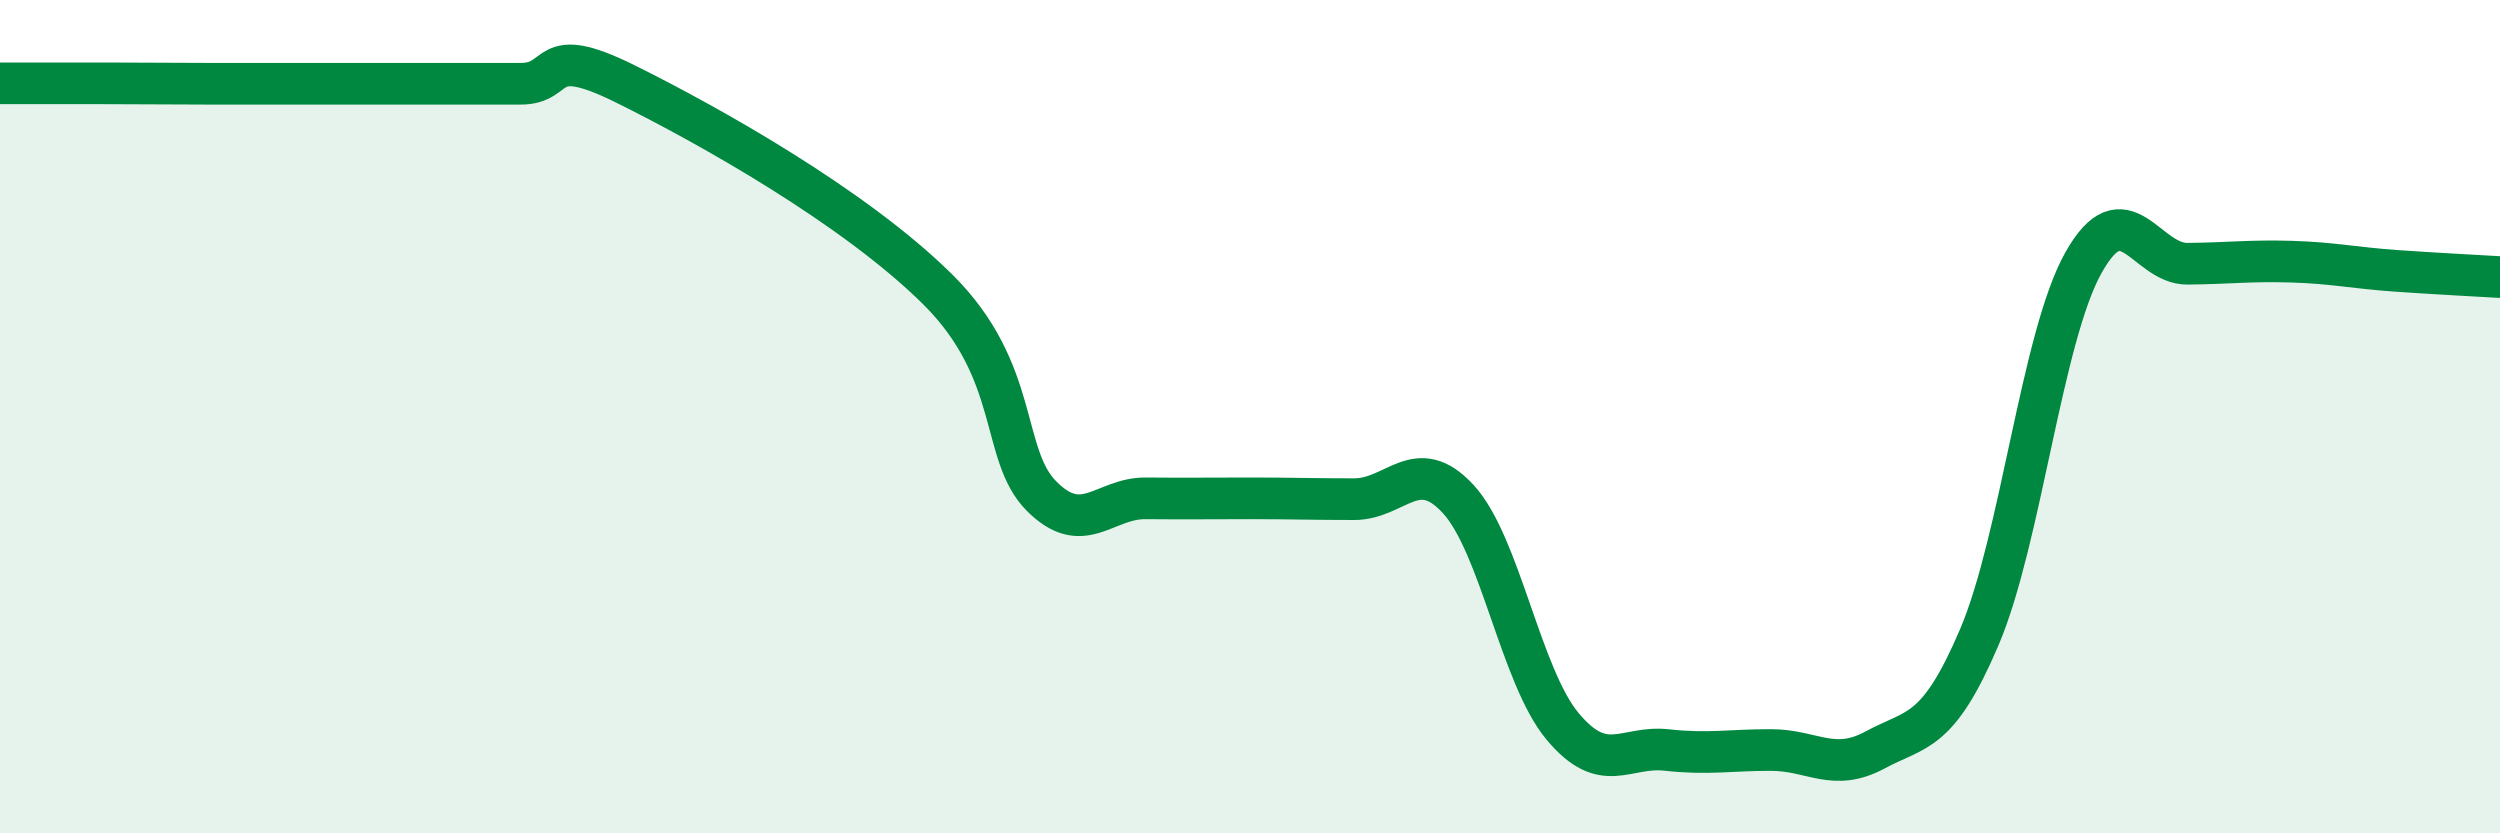
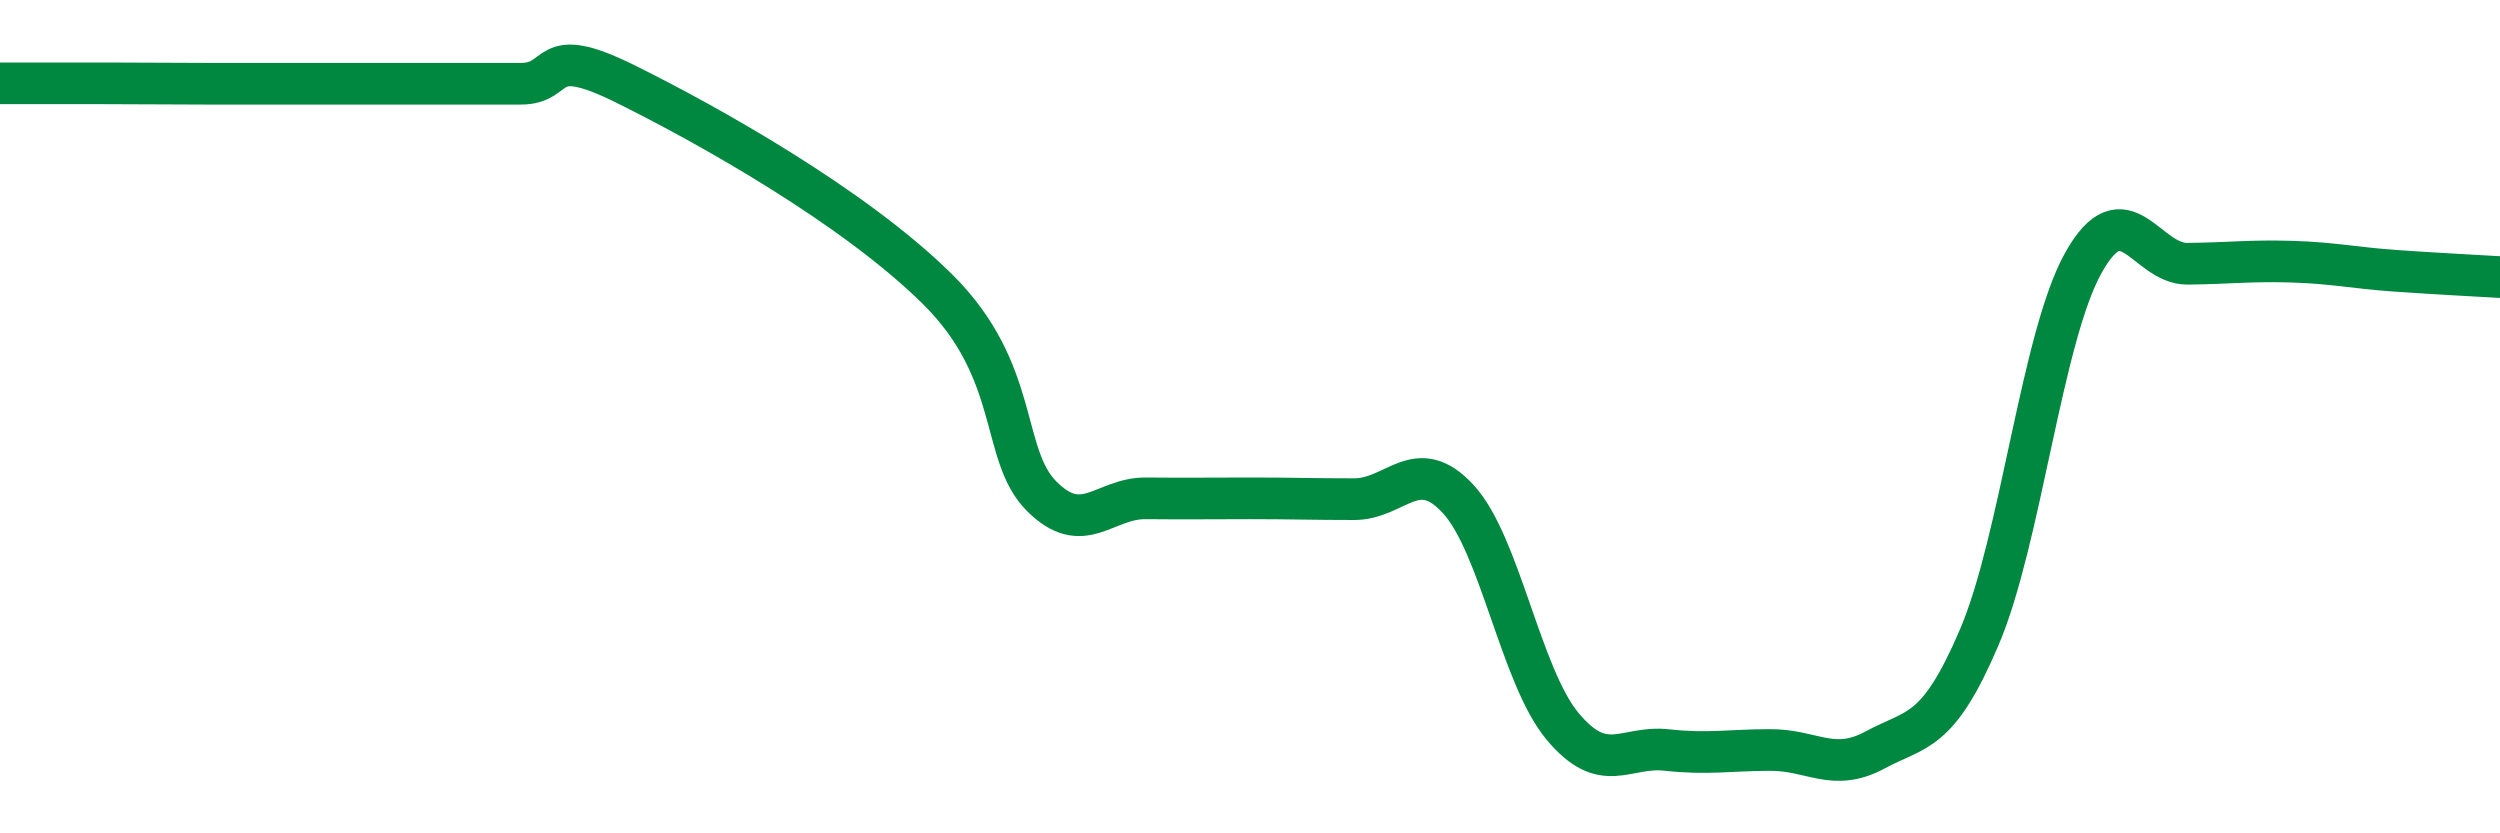
<svg xmlns="http://www.w3.org/2000/svg" width="60" height="20" viewBox="0 0 60 20">
-   <path d="M 0,2 C 0.5,2 1.5,2 2.5,2 C 3.5,2 4,2.01 5,2.01 C 6,2.01 6.5,2.01 7.5,2.01 C 8.5,2.01 9,2.01 10,2.01 C 11,2.01 11.5,2.01 12.5,2.01 C 13.5,2.01 13,1.02 15,2.01 C 17,3 20.5,4.96 22.5,6.94 C 24.5,8.92 24,10.91 25,11.91 C 26,12.91 26.5,11.95 27.5,11.96 C 28.5,11.97 29,11.96 30,11.96 C 31,11.96 31.5,11.98 32.5,11.98 C 33.5,11.98 34,10.89 35,11.98 C 36,13.07 36.5,16.23 37.5,17.43 C 38.5,18.63 39,17.89 40,18 C 41,18.11 41.5,18 42.5,18 C 43.5,18 44,18.54 45,18 C 46,17.46 46.5,17.64 47.5,15.3 C 48.5,12.96 49,8.1 50,6.31 C 51,4.52 51.5,6.34 52.5,6.33 C 53.5,6.32 54,6.25 55,6.28 C 56,6.31 56.5,6.43 57.5,6.5 C 58.5,6.57 59.5,6.62 60,6.65L60 20L0 20Z" fill="#008740" opacity="0.1" stroke-linecap="round" stroke-linejoin="round" />
  <path d="M 0,2 C 0.5,2 1.5,2 2.5,2 C 3.5,2 4,2.01 5,2.01 C 6,2.01 6.5,2.01 7.5,2.01 C 8.5,2.01 9,2.01 10,2.01 C 11,2.01 11.5,2.01 12.5,2.01 C 13.5,2.01 13,1.02 15,2.01 C 17,3 20.5,4.96 22.5,6.94 C 24.5,8.92 24,10.91 25,11.91 C 26,12.91 26.5,11.95 27.5,11.96 C 28.5,11.97 29,11.96 30,11.96 C 31,11.96 31.5,11.98 32.5,11.98 C 33.5,11.98 34,10.89 35,11.98 C 36,13.07 36.5,16.23 37.5,17.43 C 38.5,18.63 39,17.89 40,18 C 41,18.11 41.5,18 42.5,18 C 43.5,18 44,18.54 45,18 C 46,17.46 46.5,17.64 47.5,15.3 C 48.5,12.96 49,8.1 50,6.31 C 51,4.52 51.5,6.34 52.5,6.33 C 53.5,6.32 54,6.25 55,6.28 C 56,6.31 56.5,6.43 57.5,6.5 C 58.5,6.57 59.5,6.62 60,6.65" stroke="#008740" stroke-width="1" fill="none" stroke-linecap="round" stroke-linejoin="round" />
</svg>